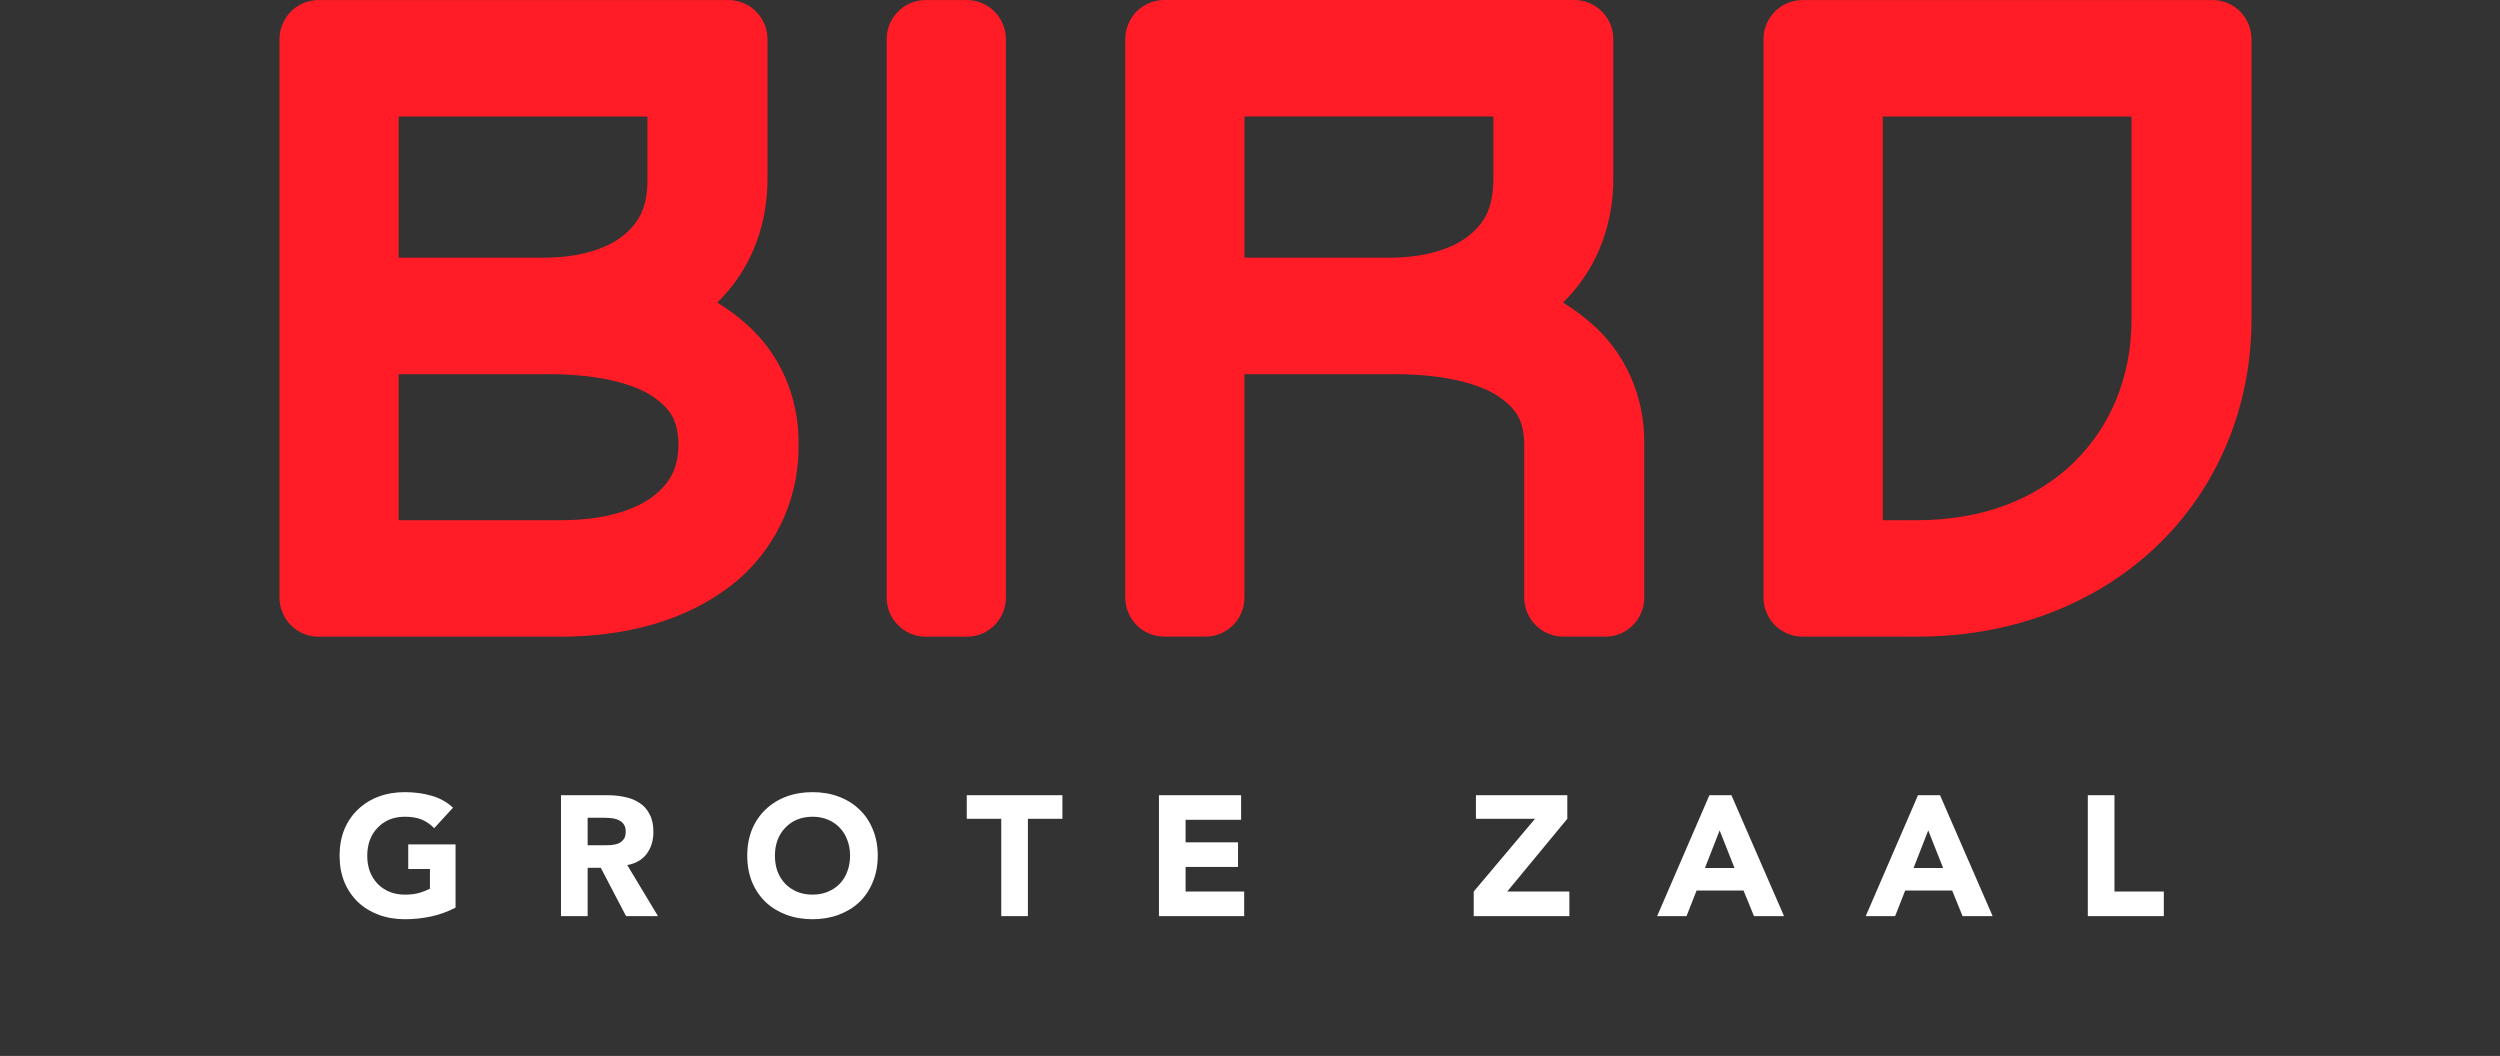
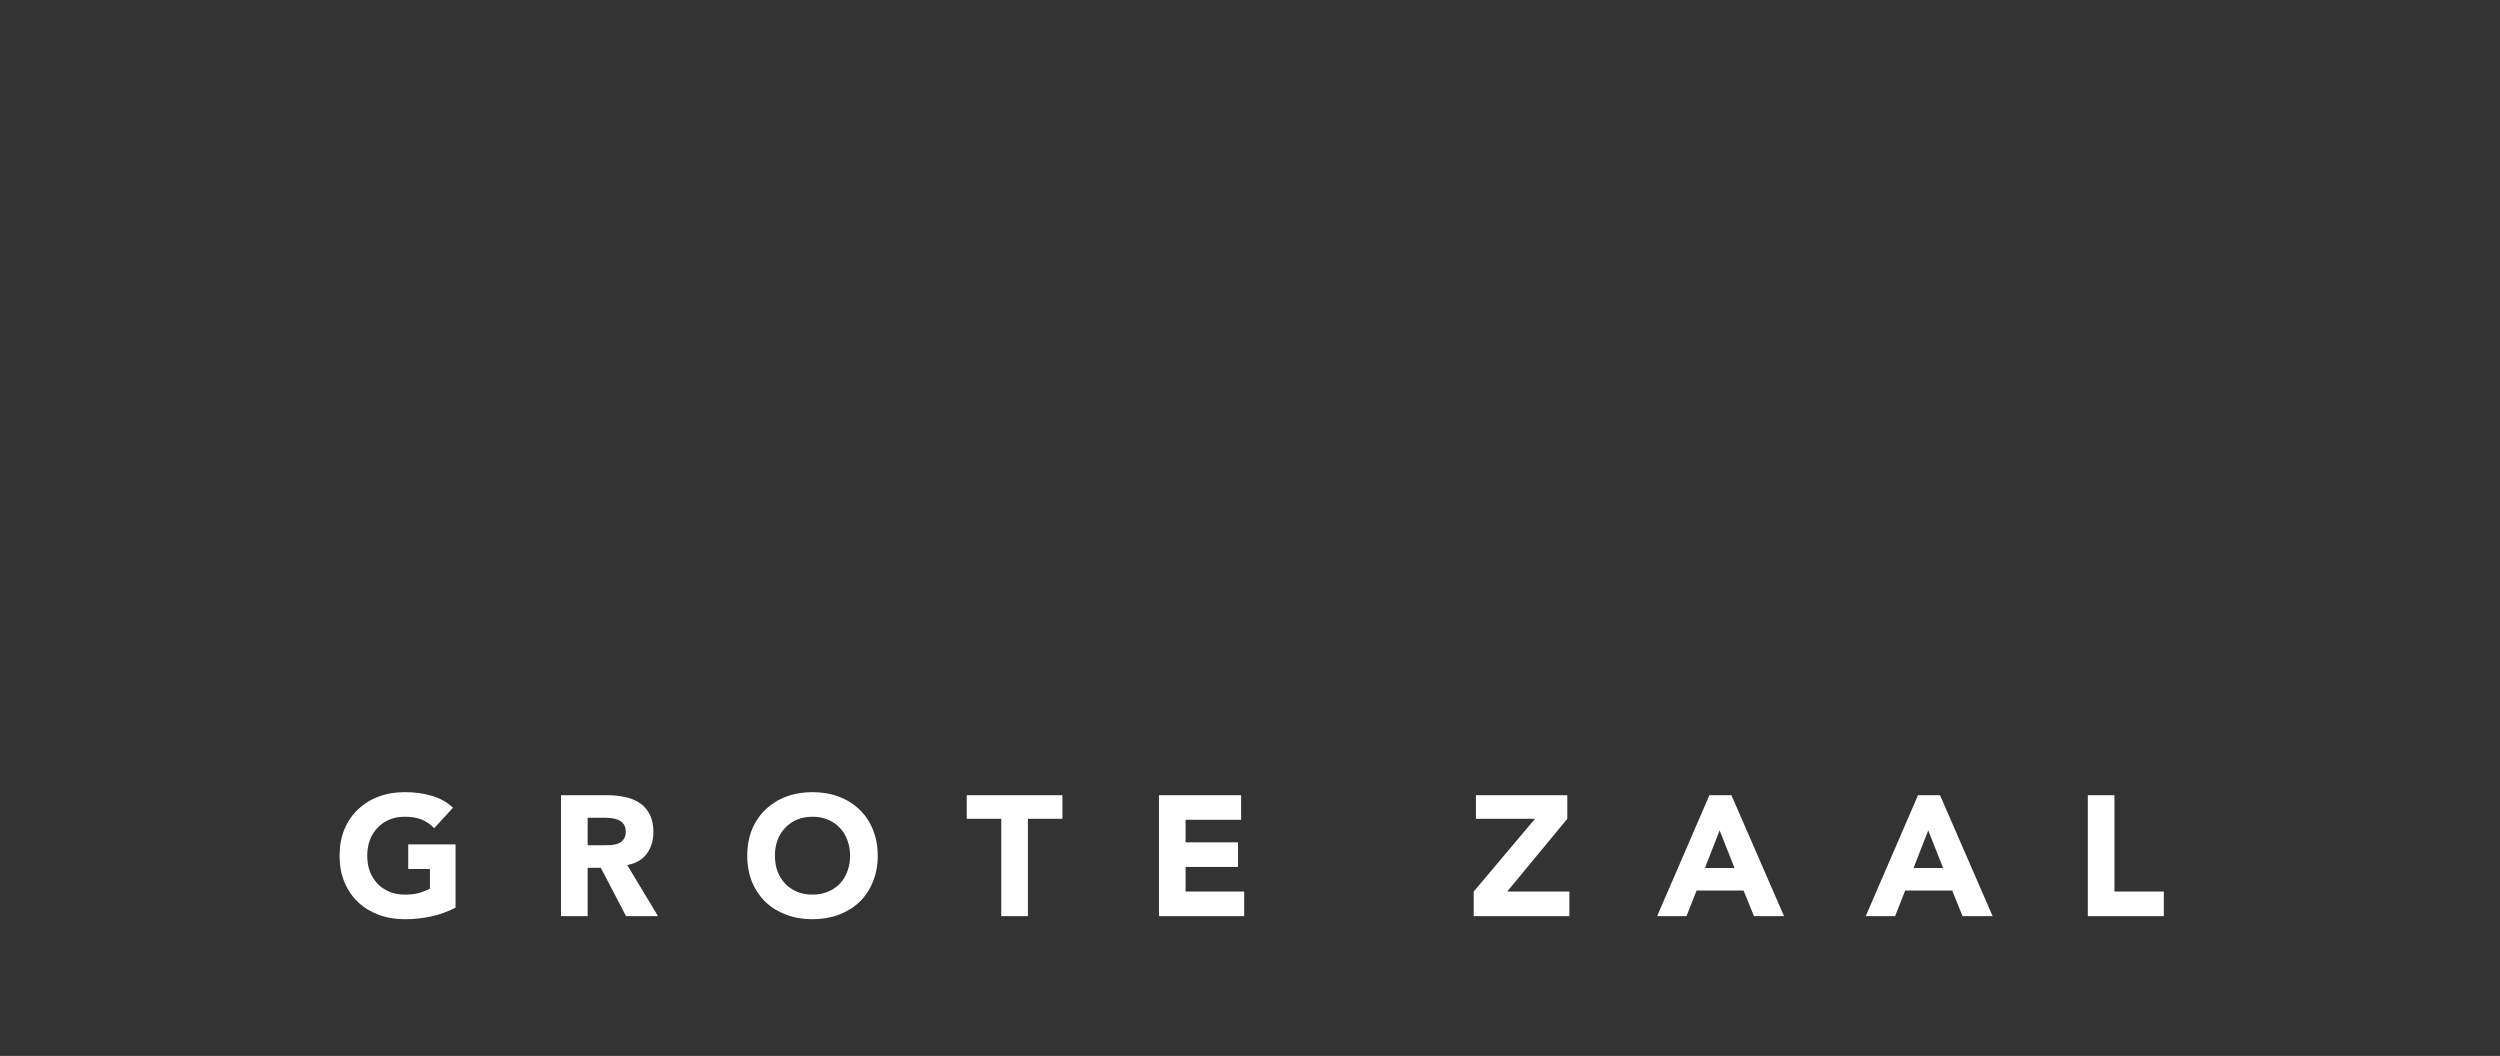
<svg xmlns="http://www.w3.org/2000/svg" width="161" height="68" viewBox="0 0 161 68" fill="none">
  <rect x="0" y="0" width="161" height="68" fill="#333333" stroke="none" />
-   <path d="M137.268 20.604C137.262 24.275 135.922 27.441 133.604 29.733C131.278 32.016 127.905 33.493 123.479 33.502H121.25V7.504H137.268V20.604ZM144.269 0.743C143.805 0.274 143.156 0.003 142.495 0.003H116.081C115.417 0.003 114.777 0.268 114.31 0.737C114.259 0.785 114.216 0.837 114.171 0.889C113.952 1.151 113.782 1.452 113.682 1.781C113.682 1.784 113.679 1.79 113.679 1.79C113.676 1.805 113.673 1.817 113.667 1.833C113.603 2.055 113.57 2.289 113.57 2.521V38.489C113.57 39.149 113.834 39.794 114.307 40.263C114.774 40.732 115.414 41 116.078 41H123.495C129.701 41 135.118 38.808 138.961 35.103C142.801 31.404 145.009 26.211 144.997 20.497V2.524C144.997 1.86 144.73 1.209 144.266 0.743H144.269ZM96.168 11.72C96.132 13.425 95.598 14.375 94.561 15.206C93.511 16.025 91.749 16.603 89.462 16.594H80.144V7.501H96.172V11.717L96.168 11.72ZM102.66 20.987C102.032 20.412 101.361 19.916 100.655 19.486C100.9 19.252 101.131 18.999 101.352 18.734C102.869 16.956 103.909 14.448 103.897 11.459V2.521C103.897 1.848 103.639 1.215 103.166 0.74C102.687 0.265 102.056 0 101.383 0H74.976C74.314 0 73.671 0.271 73.201 0.734C72.737 1.202 72.467 1.857 72.467 2.518V38.485C72.467 39.146 72.737 39.791 73.201 40.263C73.671 40.729 74.314 40.997 74.976 40.997H77.633C78.303 40.997 78.931 40.738 79.407 40.263C79.883 39.788 80.141 39.155 80.141 38.485V24.098H89.772C93.008 24.089 95.283 24.716 96.508 25.529C97.716 26.375 98.11 27.097 98.161 28.564V38.489C98.161 39.149 98.434 39.794 98.904 40.266C99.369 40.732 100.015 41 100.67 41H103.388C104.055 41 104.686 40.741 105.153 40.266C105.629 39.791 105.89 39.158 105.89 38.489V28.564C105.923 25.426 104.598 22.744 102.66 20.984V20.987ZM43.694 28.671C43.658 30.196 43.157 31.121 42.011 32.004C40.861 32.857 38.865 33.505 36.166 33.499H25.674V24.098H35.295C38.535 24.089 40.819 24.716 42.038 25.529C43.242 26.378 43.637 27.097 43.694 28.564V28.668V28.671ZM25.677 7.504H41.695V11.72C41.662 13.425 41.125 14.375 40.094 15.206C39.044 16.028 37.279 16.603 34.989 16.594H25.674V7.501L25.677 7.504ZM48.193 20.987C47.568 20.409 46.891 19.916 46.191 19.486C46.427 19.252 46.661 18.999 46.885 18.737C48.402 16.966 49.442 14.448 49.427 11.462V2.524C49.427 1.86 49.163 1.209 48.69 0.743C48.229 0.274 47.58 0.003 46.928 0.003H20.509C19.844 0.003 19.198 0.274 18.734 0.743C18.27 1.209 18 1.86 18 2.524V38.489C18 39.146 18.27 39.794 18.734 40.266C19.198 40.732 19.844 41.003 20.509 41.003H36.069C40.33 41.003 44.079 39.965 46.903 37.84C49.727 35.739 51.456 32.4 51.426 28.671V28.567C51.453 25.429 50.128 22.747 48.193 20.987ZM62.27 0.003H59.609C58.945 0.003 58.302 0.268 57.838 0.743C57.365 1.209 57.101 1.86 57.101 2.524V38.485C57.101 39.149 57.365 39.797 57.838 40.266C58.302 40.732 58.945 41.003 59.609 41.003H62.27C62.937 41.003 63.571 40.744 64.041 40.266C64.52 39.791 64.781 39.158 64.781 38.485V2.524C64.781 1.857 64.514 1.209 64.041 0.743C63.577 0.274 62.934 0.003 62.27 0.003Z" fill="#FF1C26" />
  <path d="M29.338 58.45C28.832 58.714 28.304 58.905 27.754 59.022C27.204 59.139 26.643 59.198 26.071 59.198C25.462 59.198 24.901 59.103 24.388 58.912C23.875 58.721 23.431 58.45 23.057 58.098C22.683 57.739 22.39 57.306 22.177 56.8C21.971 56.294 21.869 55.729 21.869 55.106C21.869 54.483 21.971 53.918 22.177 53.412C22.39 52.906 22.683 52.477 23.057 52.125C23.431 51.766 23.875 51.491 24.388 51.3C24.901 51.109 25.462 51.014 26.071 51.014C26.694 51.014 27.266 51.091 27.787 51.245C28.315 51.392 28.777 51.648 29.173 52.015L27.963 53.335C27.728 53.093 27.464 52.91 27.171 52.785C26.878 52.66 26.511 52.598 26.071 52.598C25.704 52.598 25.37 52.66 25.07 52.785C24.776 52.91 24.523 53.086 24.311 53.313C24.098 53.533 23.933 53.797 23.816 54.105C23.706 54.413 23.651 54.747 23.651 55.106C23.651 55.473 23.706 55.81 23.816 56.118C23.933 56.419 24.098 56.683 24.311 56.91C24.523 57.13 24.776 57.302 25.07 57.427C25.37 57.552 25.704 57.614 26.071 57.614C26.445 57.614 26.767 57.574 27.039 57.493C27.31 57.405 27.526 57.317 27.688 57.229V55.964H26.291V54.38H29.338V58.45ZM36.128 51.212H39.142C39.538 51.212 39.912 51.252 40.264 51.333C40.624 51.406 40.935 51.535 41.199 51.718C41.471 51.894 41.683 52.136 41.837 52.444C41.999 52.745 42.079 53.122 42.079 53.577C42.079 54.127 41.936 54.596 41.65 54.985C41.364 55.366 40.946 55.608 40.396 55.711L42.376 59H40.319L38.691 55.887H37.844V59H36.128V51.212ZM37.844 54.435H38.856C39.01 54.435 39.172 54.431 39.34 54.424C39.516 54.409 39.674 54.376 39.813 54.325C39.953 54.266 40.066 54.178 40.154 54.061C40.25 53.944 40.297 53.779 40.297 53.566C40.297 53.368 40.257 53.21 40.176 53.093C40.096 52.976 39.993 52.888 39.868 52.829C39.744 52.763 39.601 52.719 39.439 52.697C39.278 52.675 39.12 52.664 38.966 52.664H37.844V54.435ZM48.123 55.106C48.123 54.483 48.226 53.918 48.431 53.412C48.644 52.906 48.937 52.477 49.311 52.125C49.685 51.766 50.129 51.491 50.642 51.3C51.156 51.109 51.717 51.014 52.325 51.014C52.934 51.014 53.495 51.109 54.008 51.3C54.522 51.491 54.965 51.766 55.339 52.125C55.713 52.477 56.003 52.906 56.208 53.412C56.421 53.918 56.527 54.483 56.527 55.106C56.527 55.729 56.421 56.294 56.208 56.8C56.003 57.306 55.713 57.739 55.339 58.098C54.965 58.45 54.522 58.721 54.008 58.912C53.495 59.103 52.934 59.198 52.325 59.198C51.717 59.198 51.156 59.103 50.642 58.912C50.129 58.721 49.685 58.45 49.311 58.098C48.937 57.739 48.644 57.306 48.431 56.8C48.226 56.294 48.123 55.729 48.123 55.106ZM49.905 55.106C49.905 55.473 49.96 55.81 50.07 56.118C50.188 56.419 50.353 56.683 50.565 56.91C50.778 57.13 51.031 57.302 51.324 57.427C51.625 57.552 51.959 57.614 52.325 57.614C52.692 57.614 53.022 57.552 53.315 57.427C53.616 57.302 53.873 57.13 54.085 56.91C54.298 56.683 54.459 56.419 54.569 56.118C54.687 55.81 54.745 55.473 54.745 55.106C54.745 54.747 54.687 54.413 54.569 54.105C54.459 53.797 54.298 53.533 54.085 53.313C53.873 53.086 53.616 52.91 53.315 52.785C53.022 52.66 52.692 52.598 52.325 52.598C51.959 52.598 51.625 52.66 51.324 52.785C51.031 52.91 50.778 53.086 50.565 53.313C50.353 53.533 50.188 53.797 50.07 54.105C49.96 54.413 49.905 54.747 49.905 55.106ZM64.481 52.73H62.259V51.212H68.419V52.73H66.197V59H64.481V52.73ZM74.636 51.212H79.927V52.796H76.352V54.248H79.729V55.832H76.352V57.416H80.125V59H74.636V51.212ZM94.907 57.416L98.856 52.73H95.05V51.212H100.935V52.73L97.063 57.416H101.067V59H94.907V57.416ZM110.085 51.212H111.504L114.892 59H112.956L112.285 57.35H109.26L108.611 59H106.719L110.085 51.212ZM110.745 53.478L109.799 55.898H111.702L110.745 53.478ZM123.519 51.212H124.938L128.326 59H126.39L125.719 57.35H122.694L122.045 59H120.153L123.519 51.212ZM124.179 53.478L123.233 55.898H125.136L124.179 53.478ZM134.455 51.212H136.171V57.416H139.35V59H134.455V51.212Z" fill="white" />
</svg>